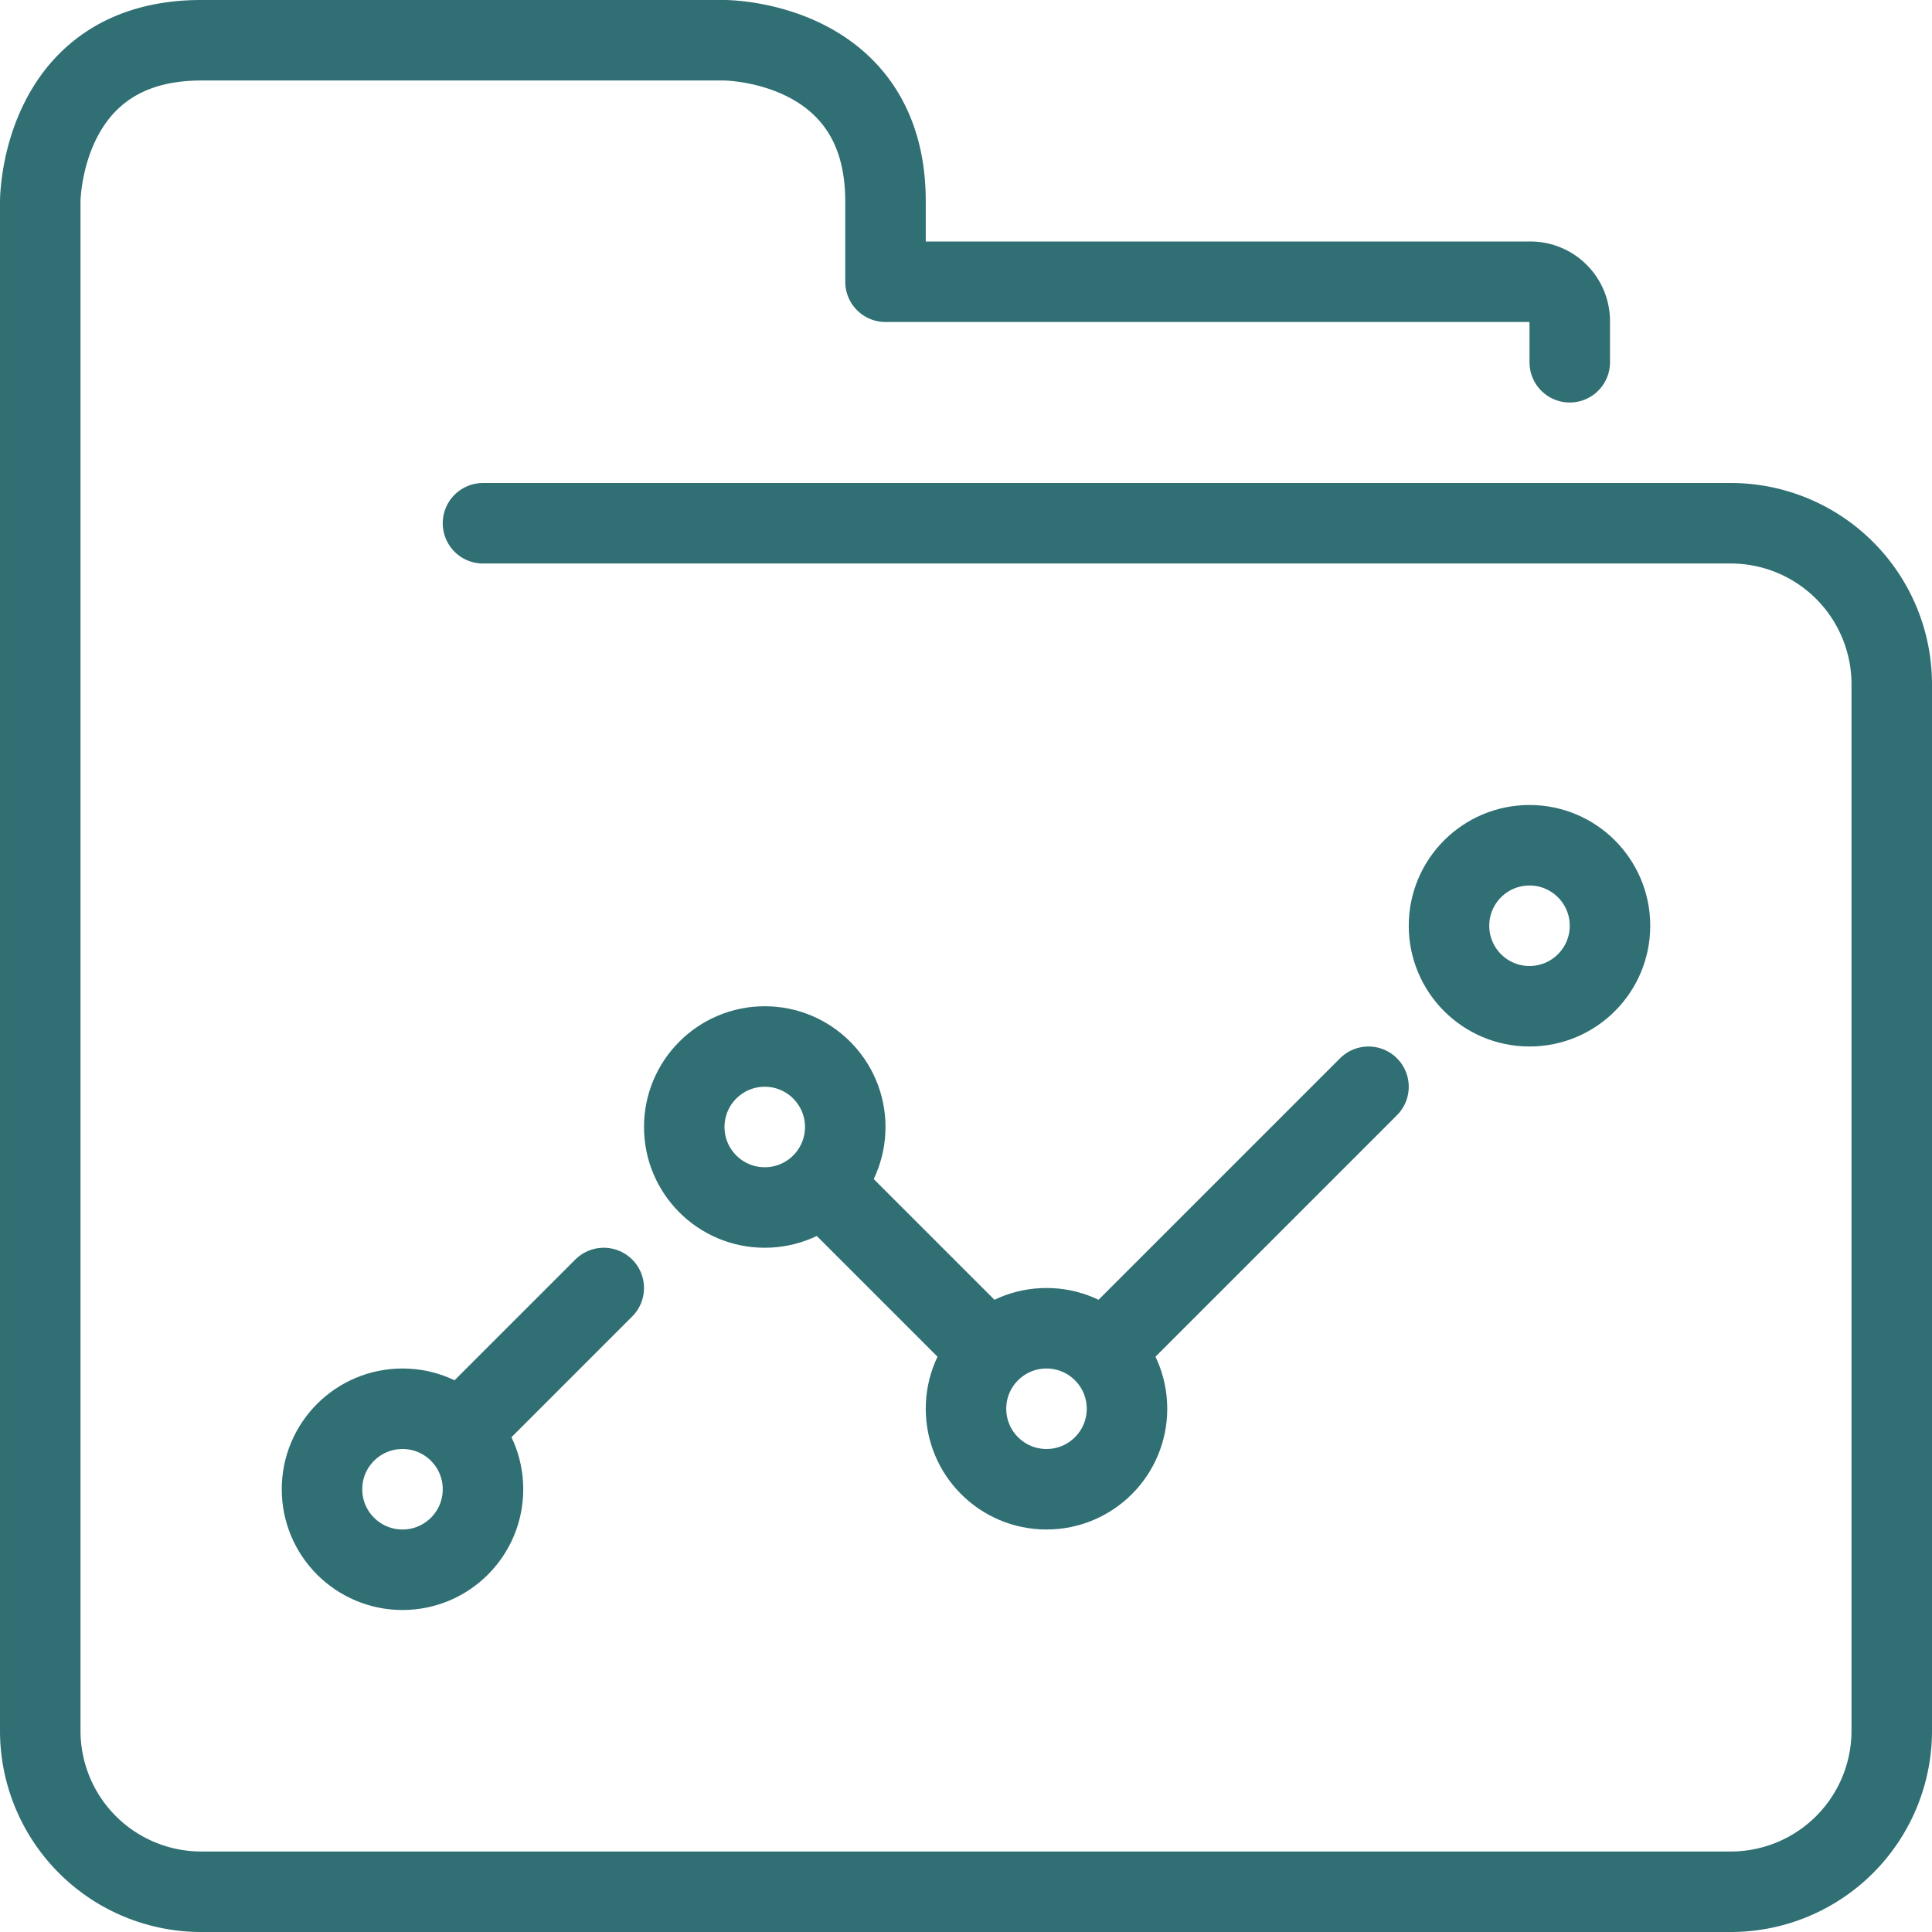
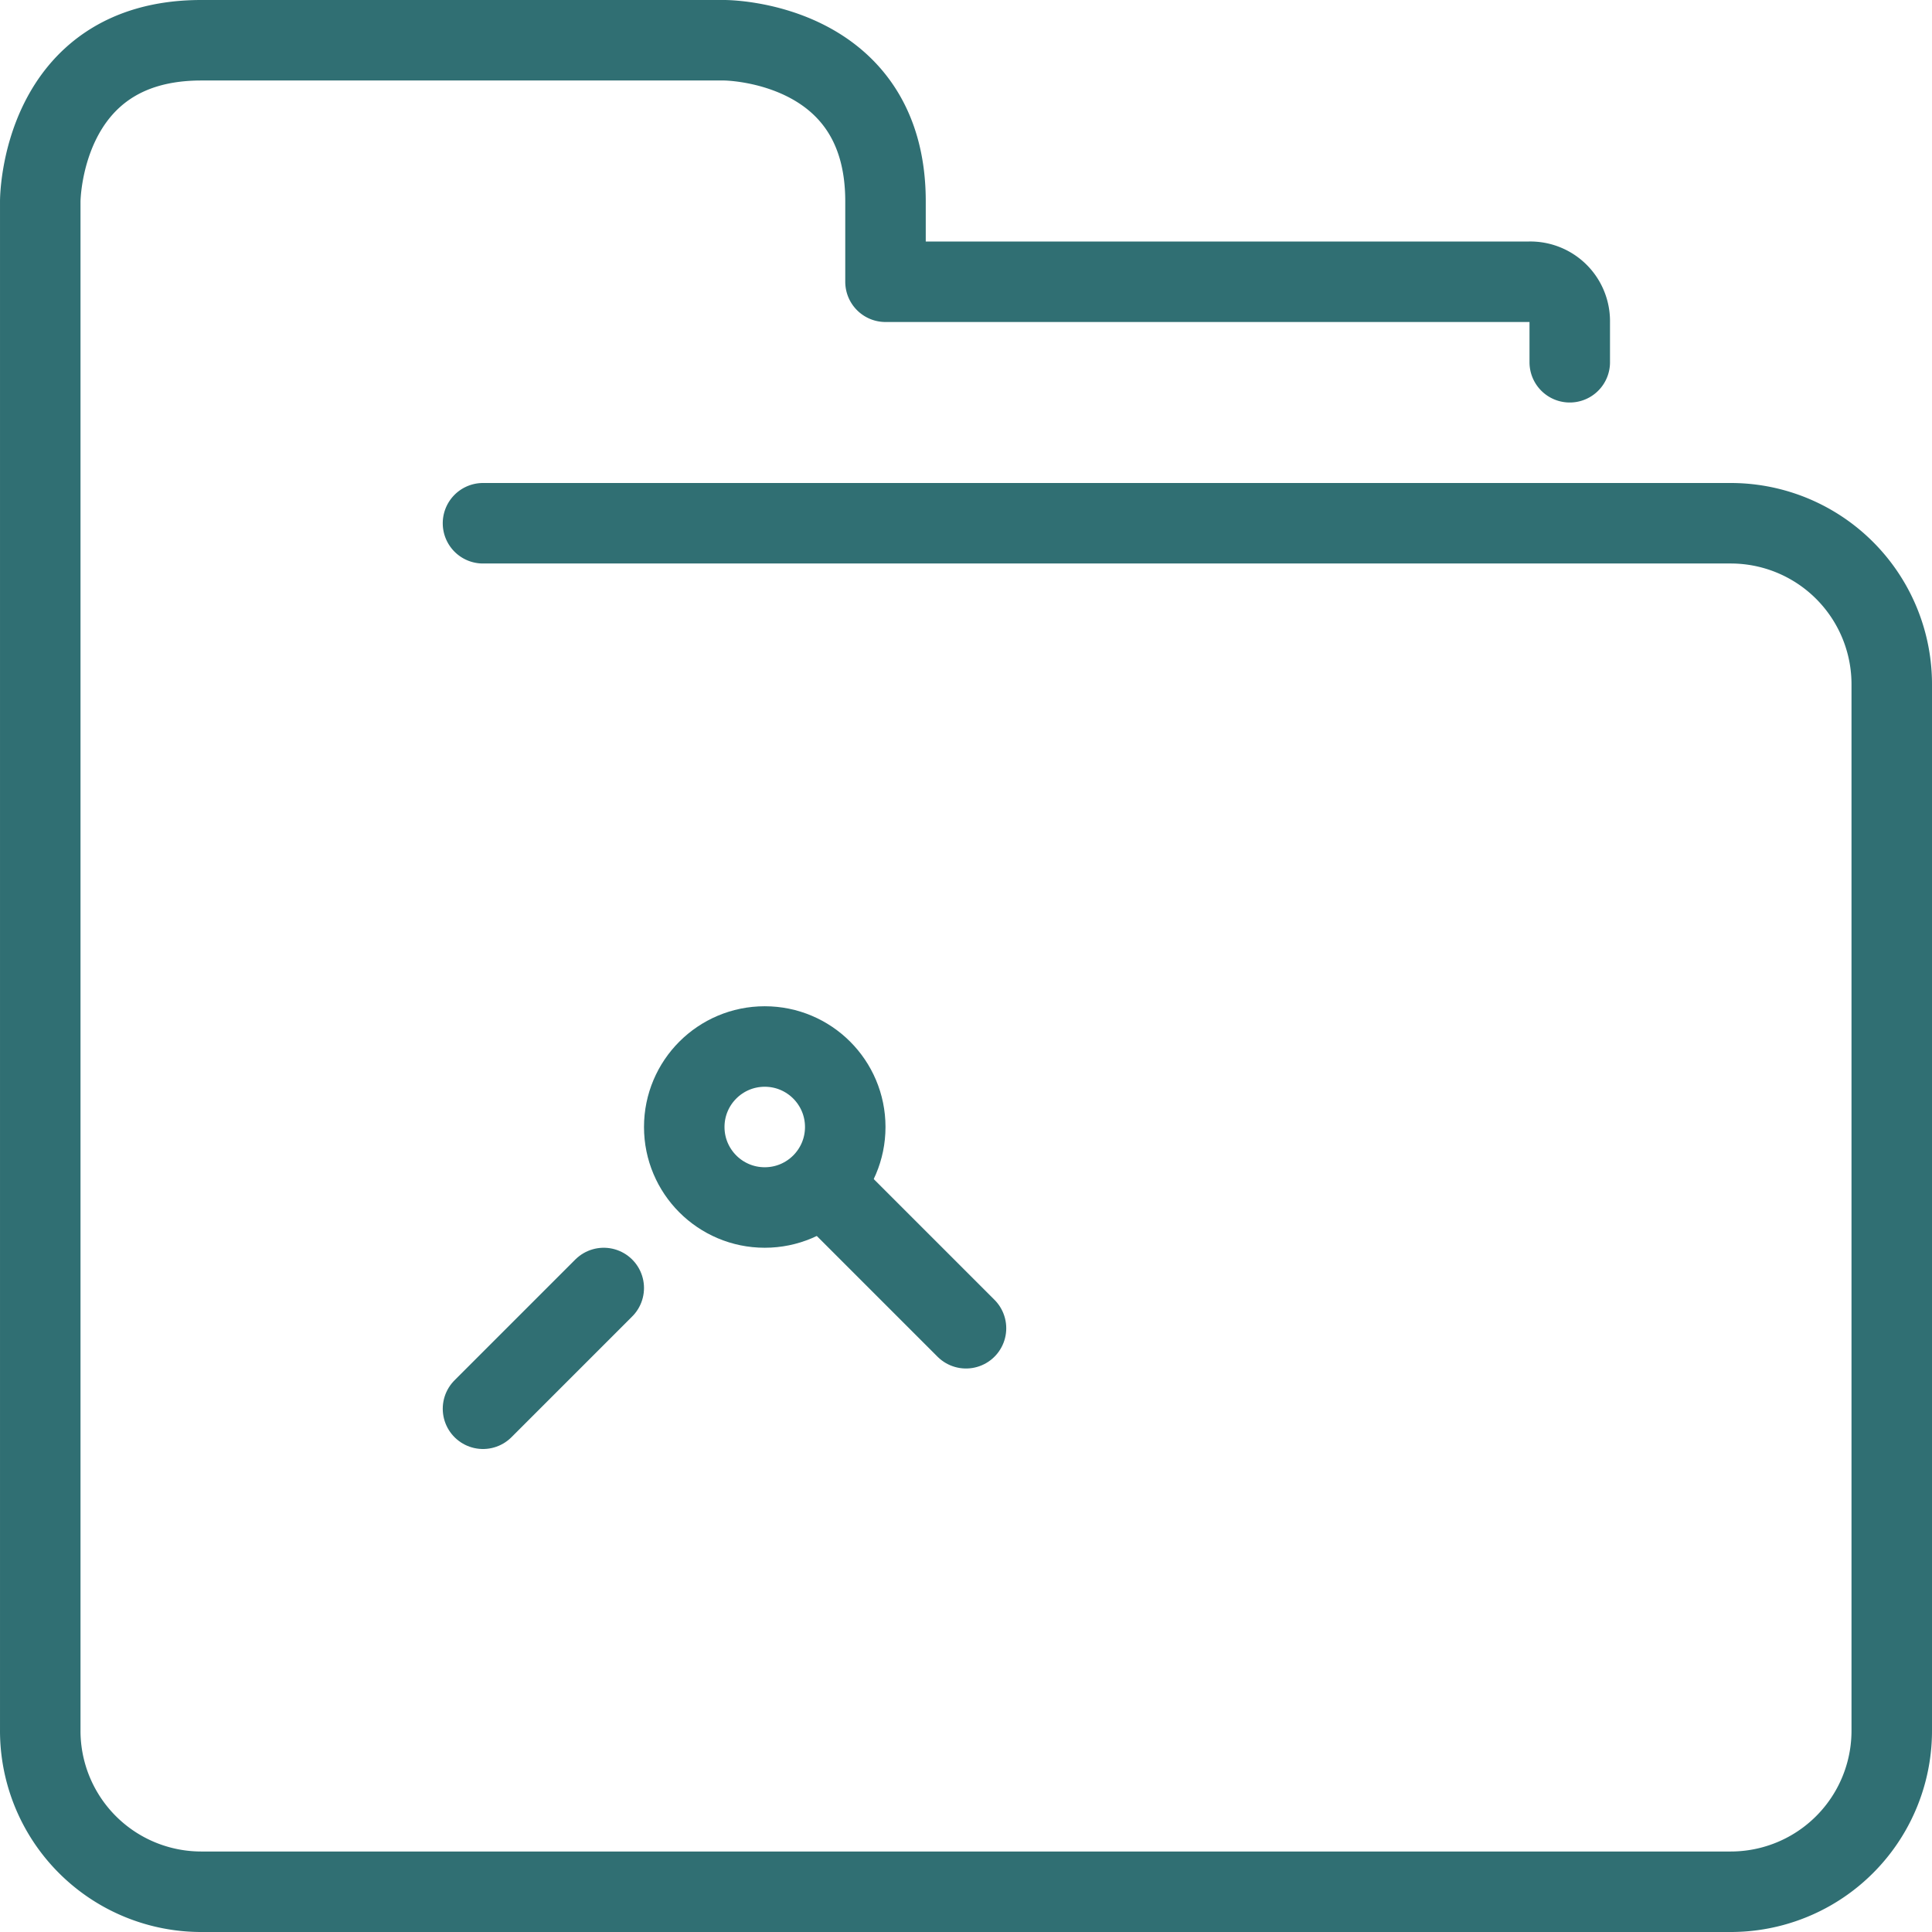
<svg xmlns="http://www.w3.org/2000/svg" height="48" viewBox="0 0 48 48" width="48">
  <g id="_12-File-Document-report" fill="none" stroke="#000" stroke-linecap="round" stroke-linejoin="round" stroke-width="2" data-name="12-File-Document-report">
    <path d="m39 9v-1a.979.979 0 0 0 -1-1h-16v-2c0-4-4-4-4-4h-13c-4 0-4 4-4 4v38a4 4 0 0 0 4 4h38a4 4 0 0 0 4-4v-26a4 4 0 0 0 -4-4h-31" stroke="#306f73" stroke-width="2px" stroke-linecap="round" original-stroke="#000000" fill="none" />
    <circle cx="19" cy="28" r="2" stroke="#306f73" stroke-width="2px" stroke-linecap="round" original-stroke="#000000" fill="none" />
-     <circle cx="26" cy="35" r="2" stroke="#306f73" stroke-width="2px" stroke-linecap="round" original-stroke="#000000" fill="none" />
-     <circle cx="38" cy="23" r="2" stroke="#306f73" stroke-width="2px" stroke-linecap="round" original-stroke="#000000" fill="none" />
-     <circle cx="10" cy="37" r="2" stroke="#306f73" stroke-width="2px" stroke-linecap="round" original-stroke="#000000" fill="none" />
    <path d="m12 35 3-3" stroke="#306f73" stroke-width="2px" stroke-linecap="round" original-stroke="#000000" fill="none" />
    <path d="m21 30 3 3" stroke="#306f73" stroke-width="2px" stroke-linecap="round" original-stroke="#000000" fill="none" />
-     <path d="m28 33 6-6" stroke="#306f73" stroke-width="2px" stroke-linecap="round" original-stroke="#000000" fill="none" />
  </g>
</svg>